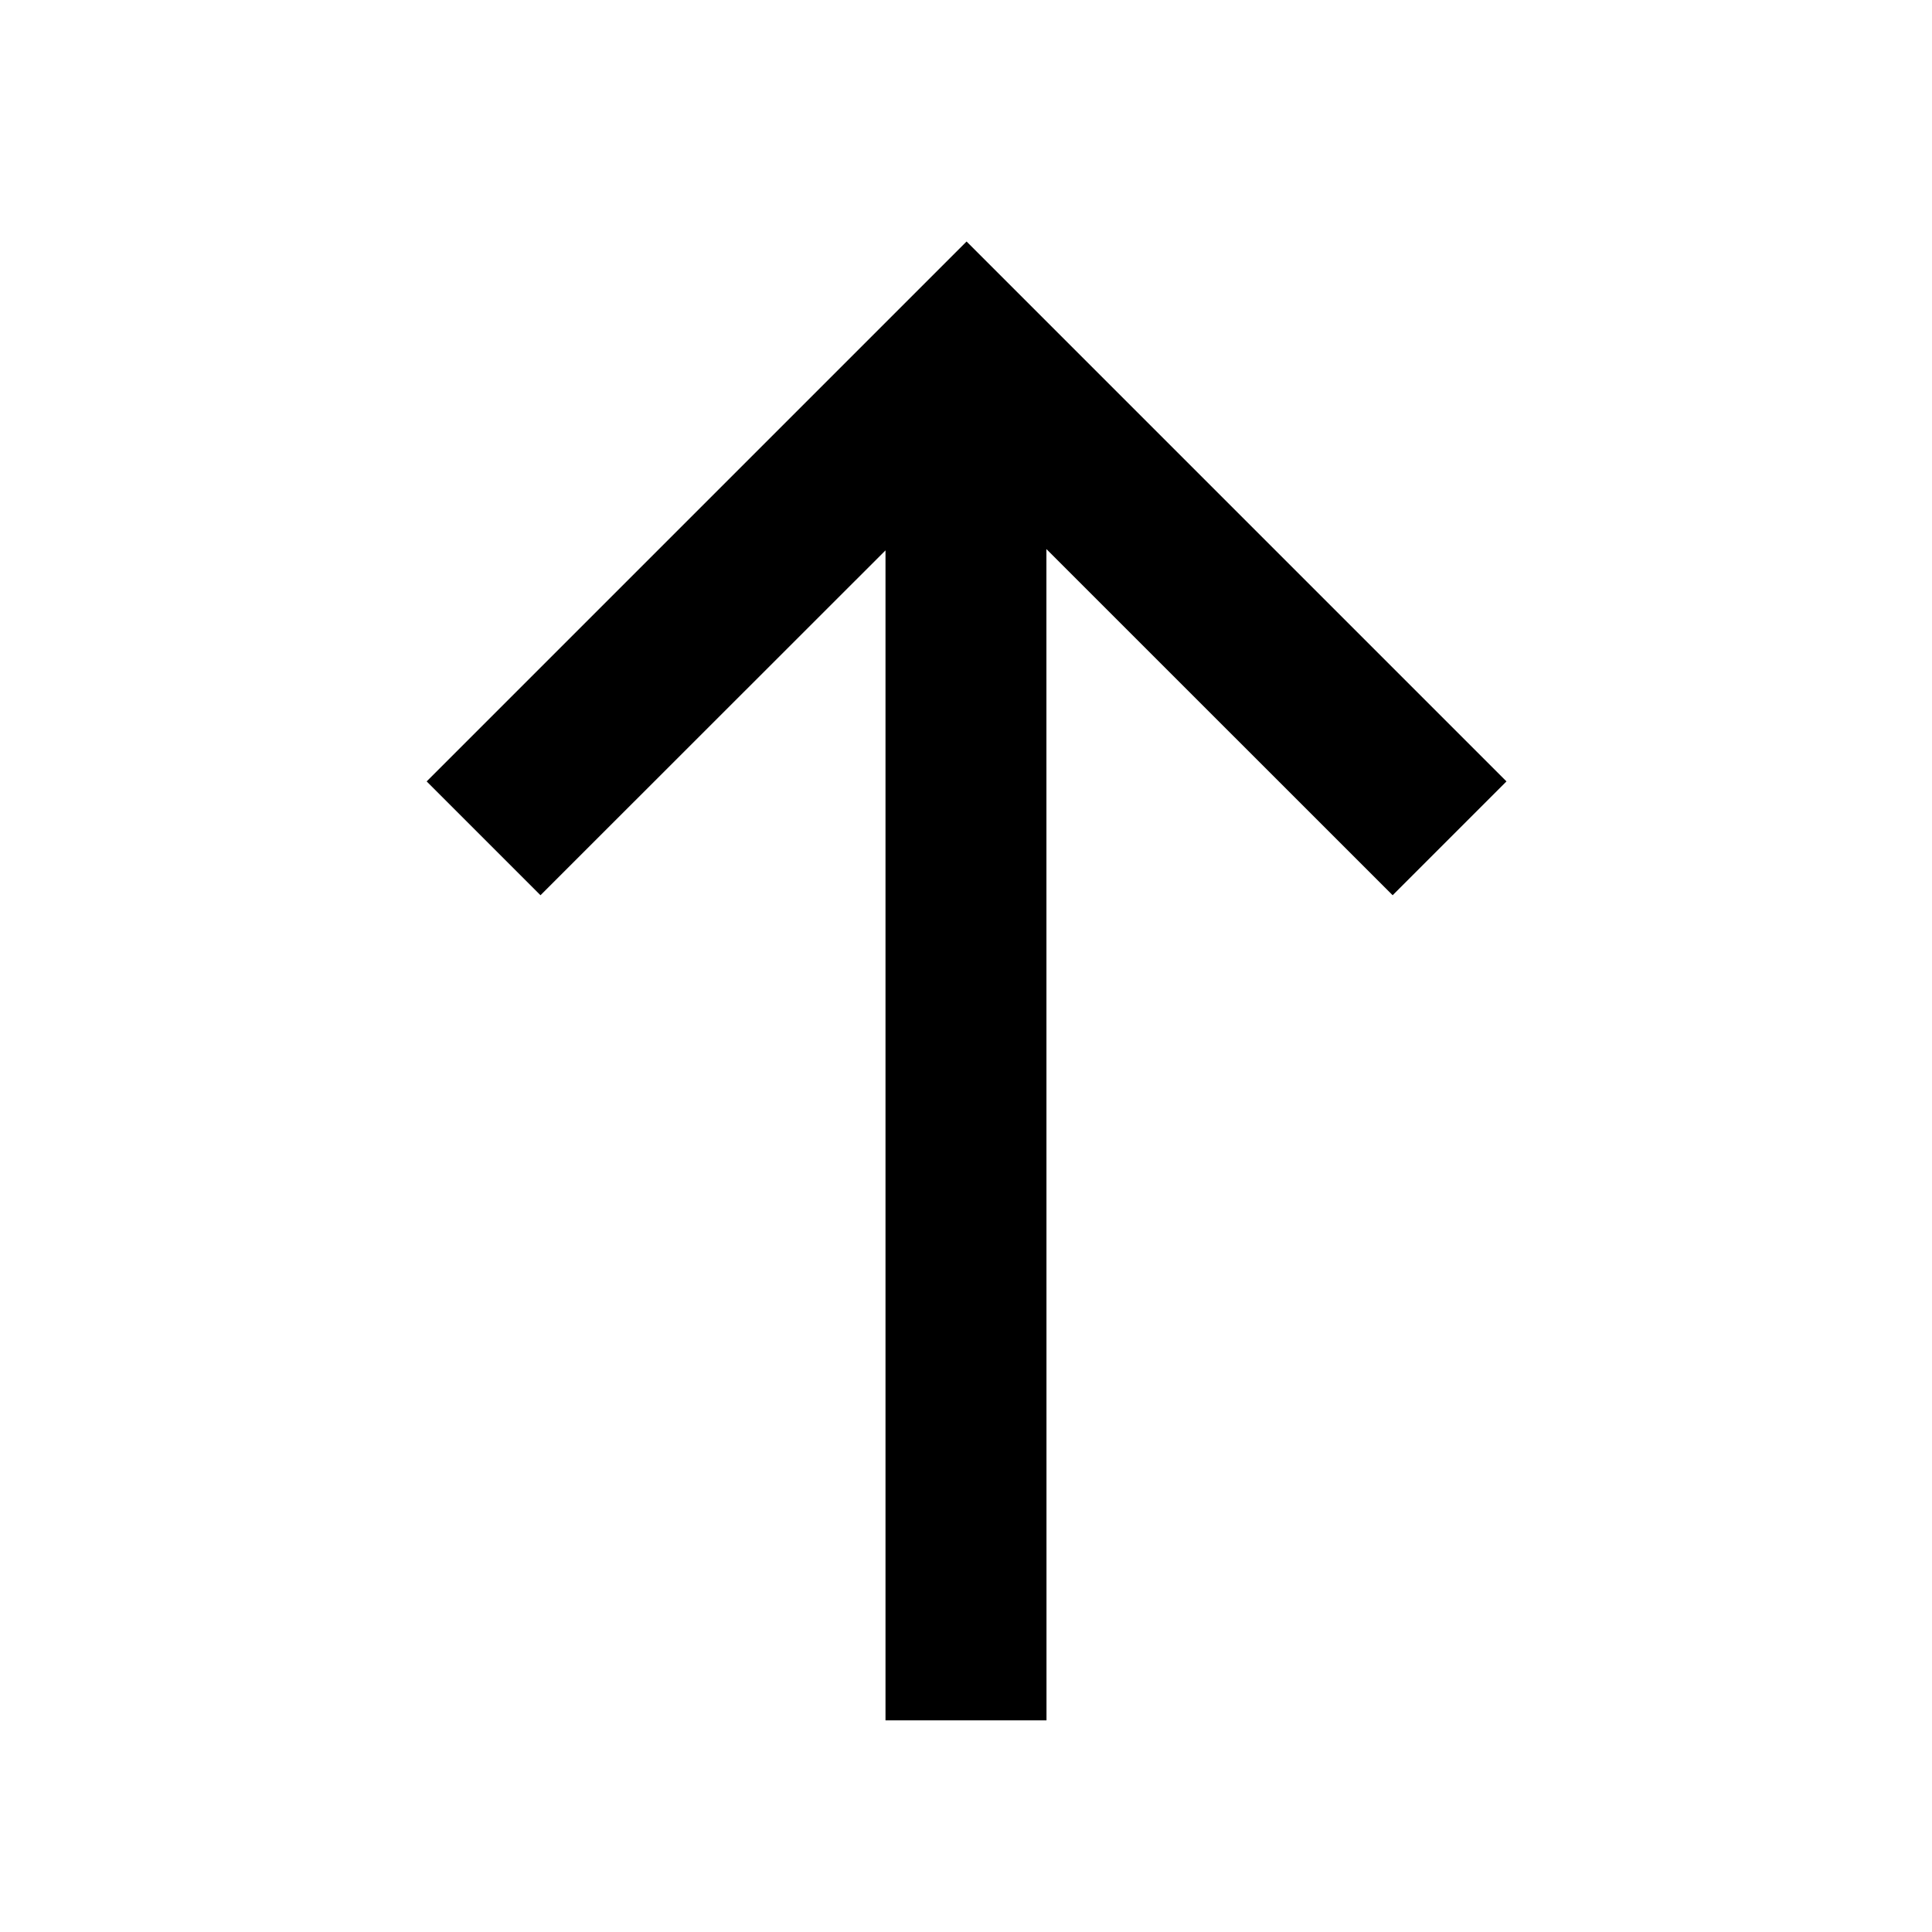
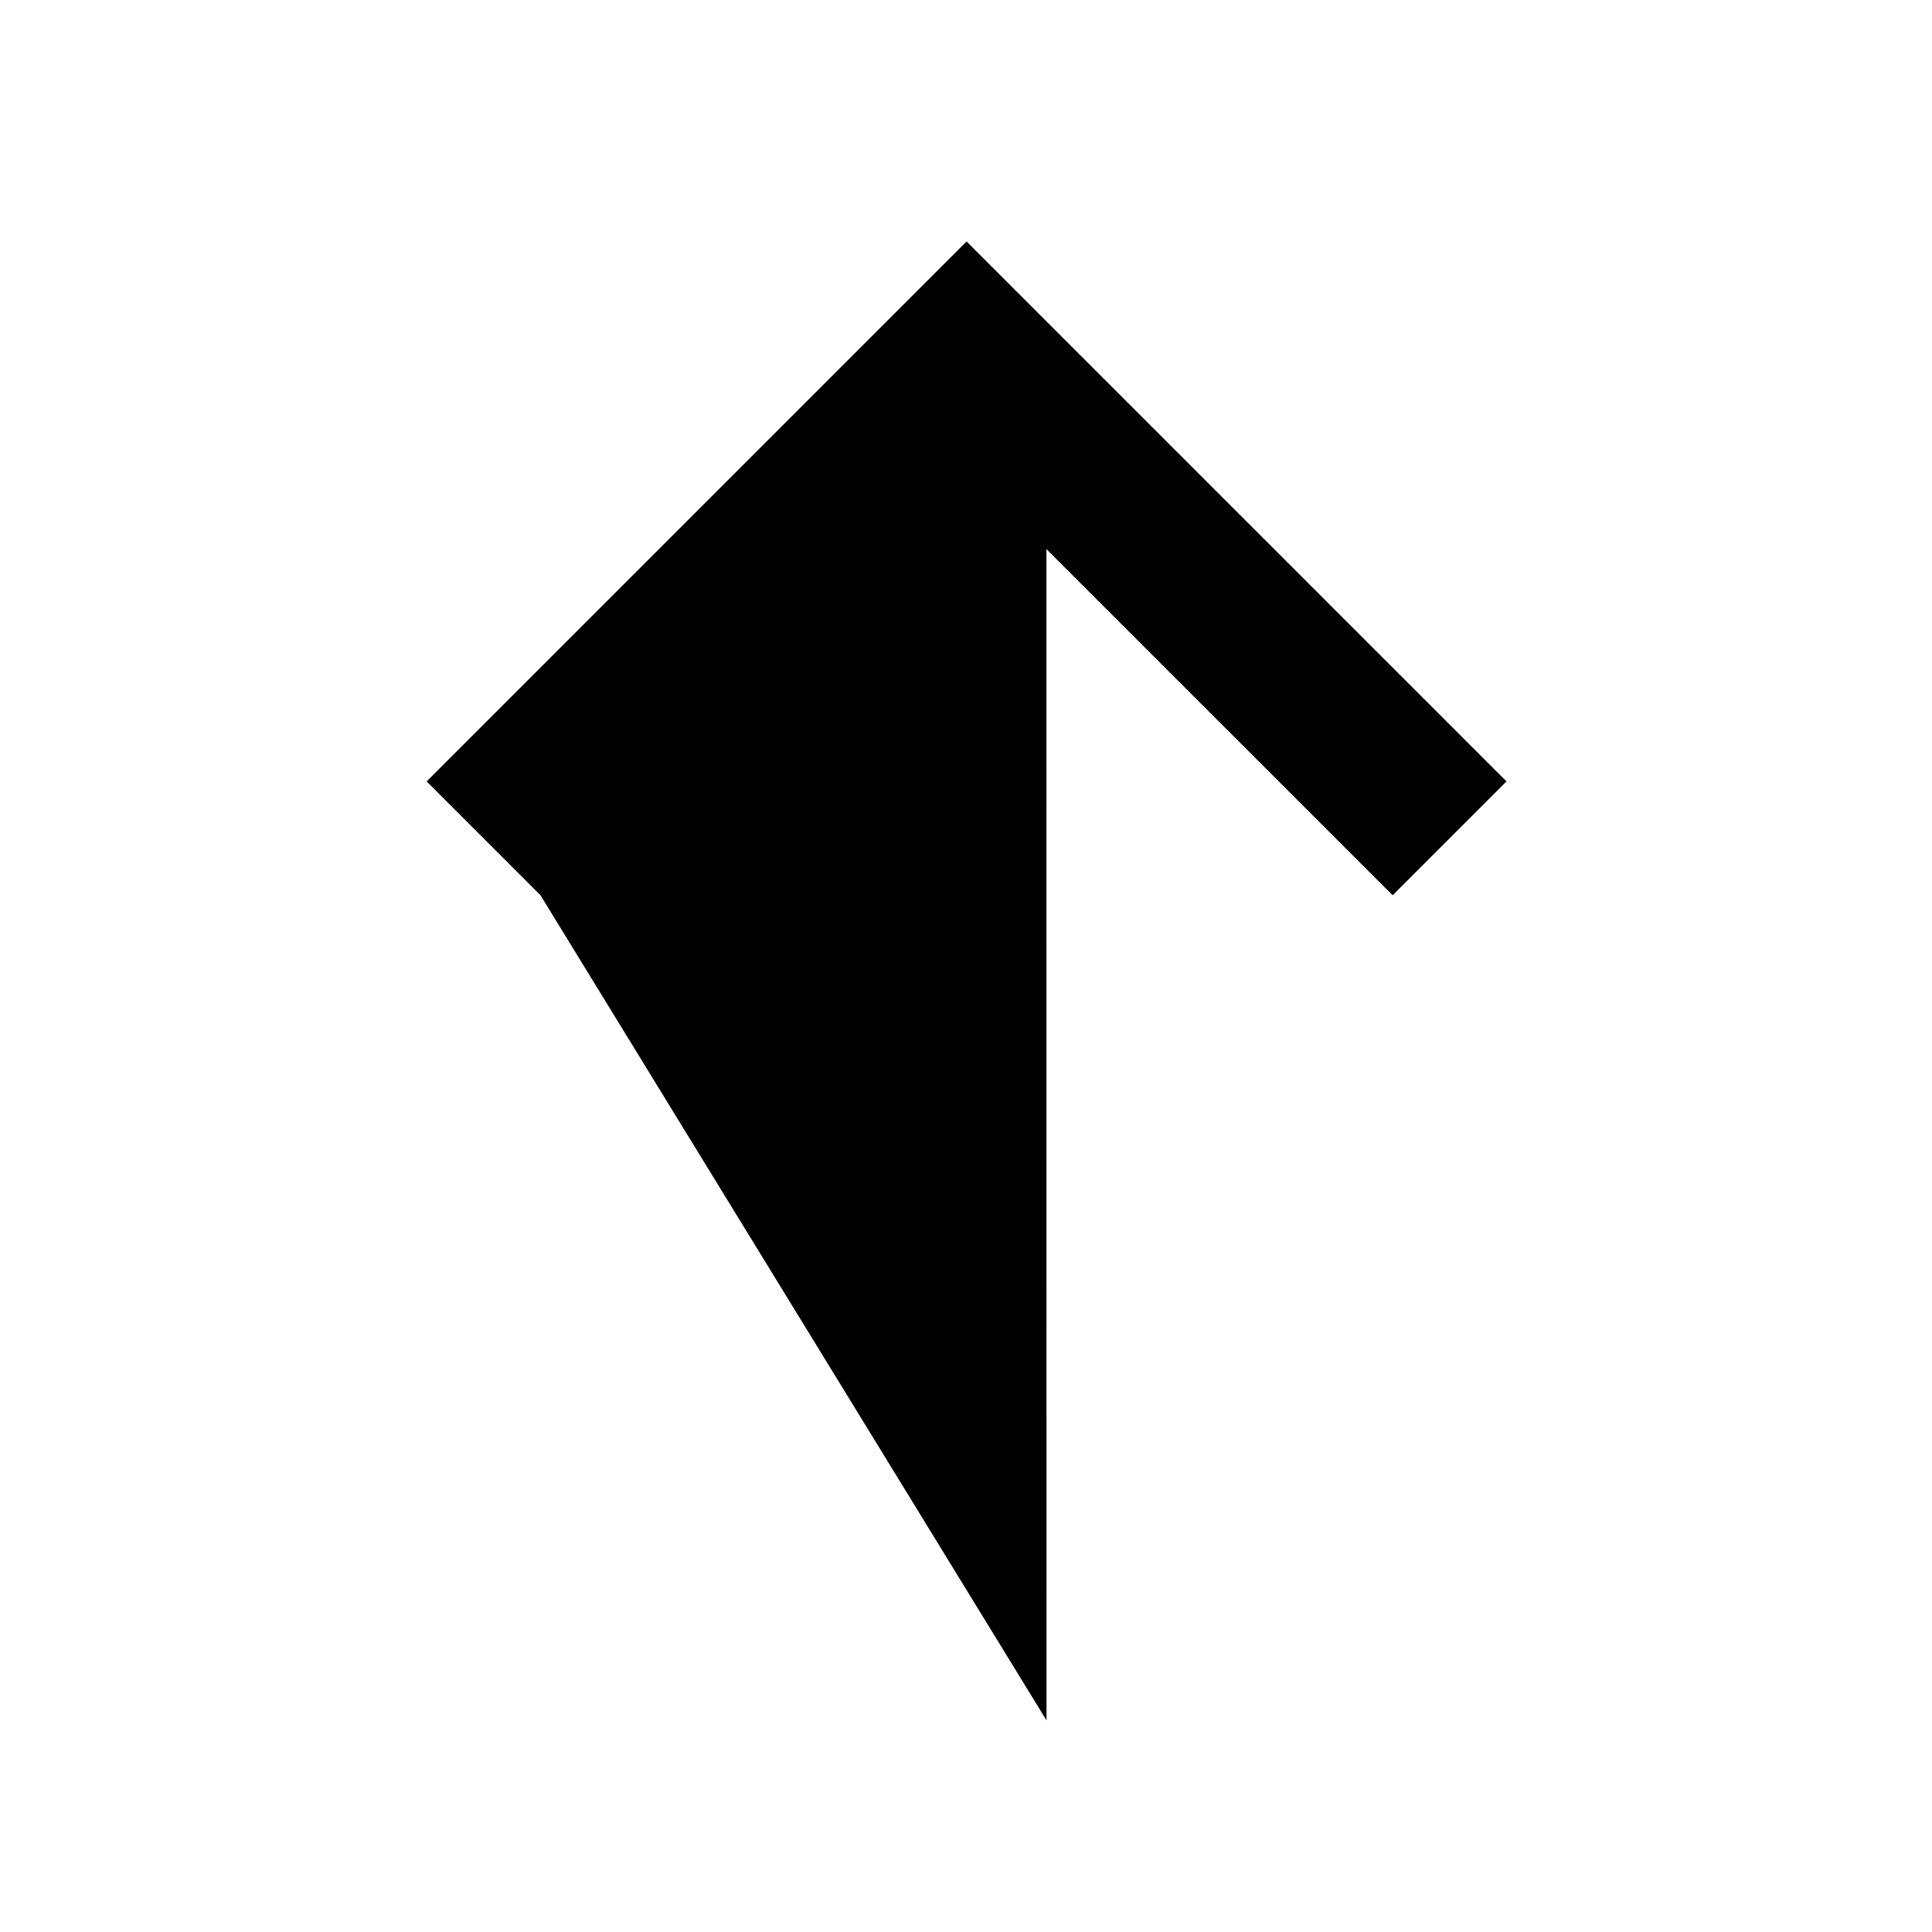
<svg xmlns="http://www.w3.org/2000/svg" viewBox="0 0 24 24">
-   <path d="M13 21.371l-.001-14.55 4.301 4.3 1.414-1.414L12.007 3 5.3 9.707l1.414 1.414L11 6.837 11 21.371z" fill="#000" fill-rule="evenodd" />
+   <path d="M13 21.371l-.001-14.55 4.301 4.3 1.414-1.414L12.007 3 5.3 9.707l1.414 1.414z" fill="#000" fill-rule="evenodd" />
</svg>